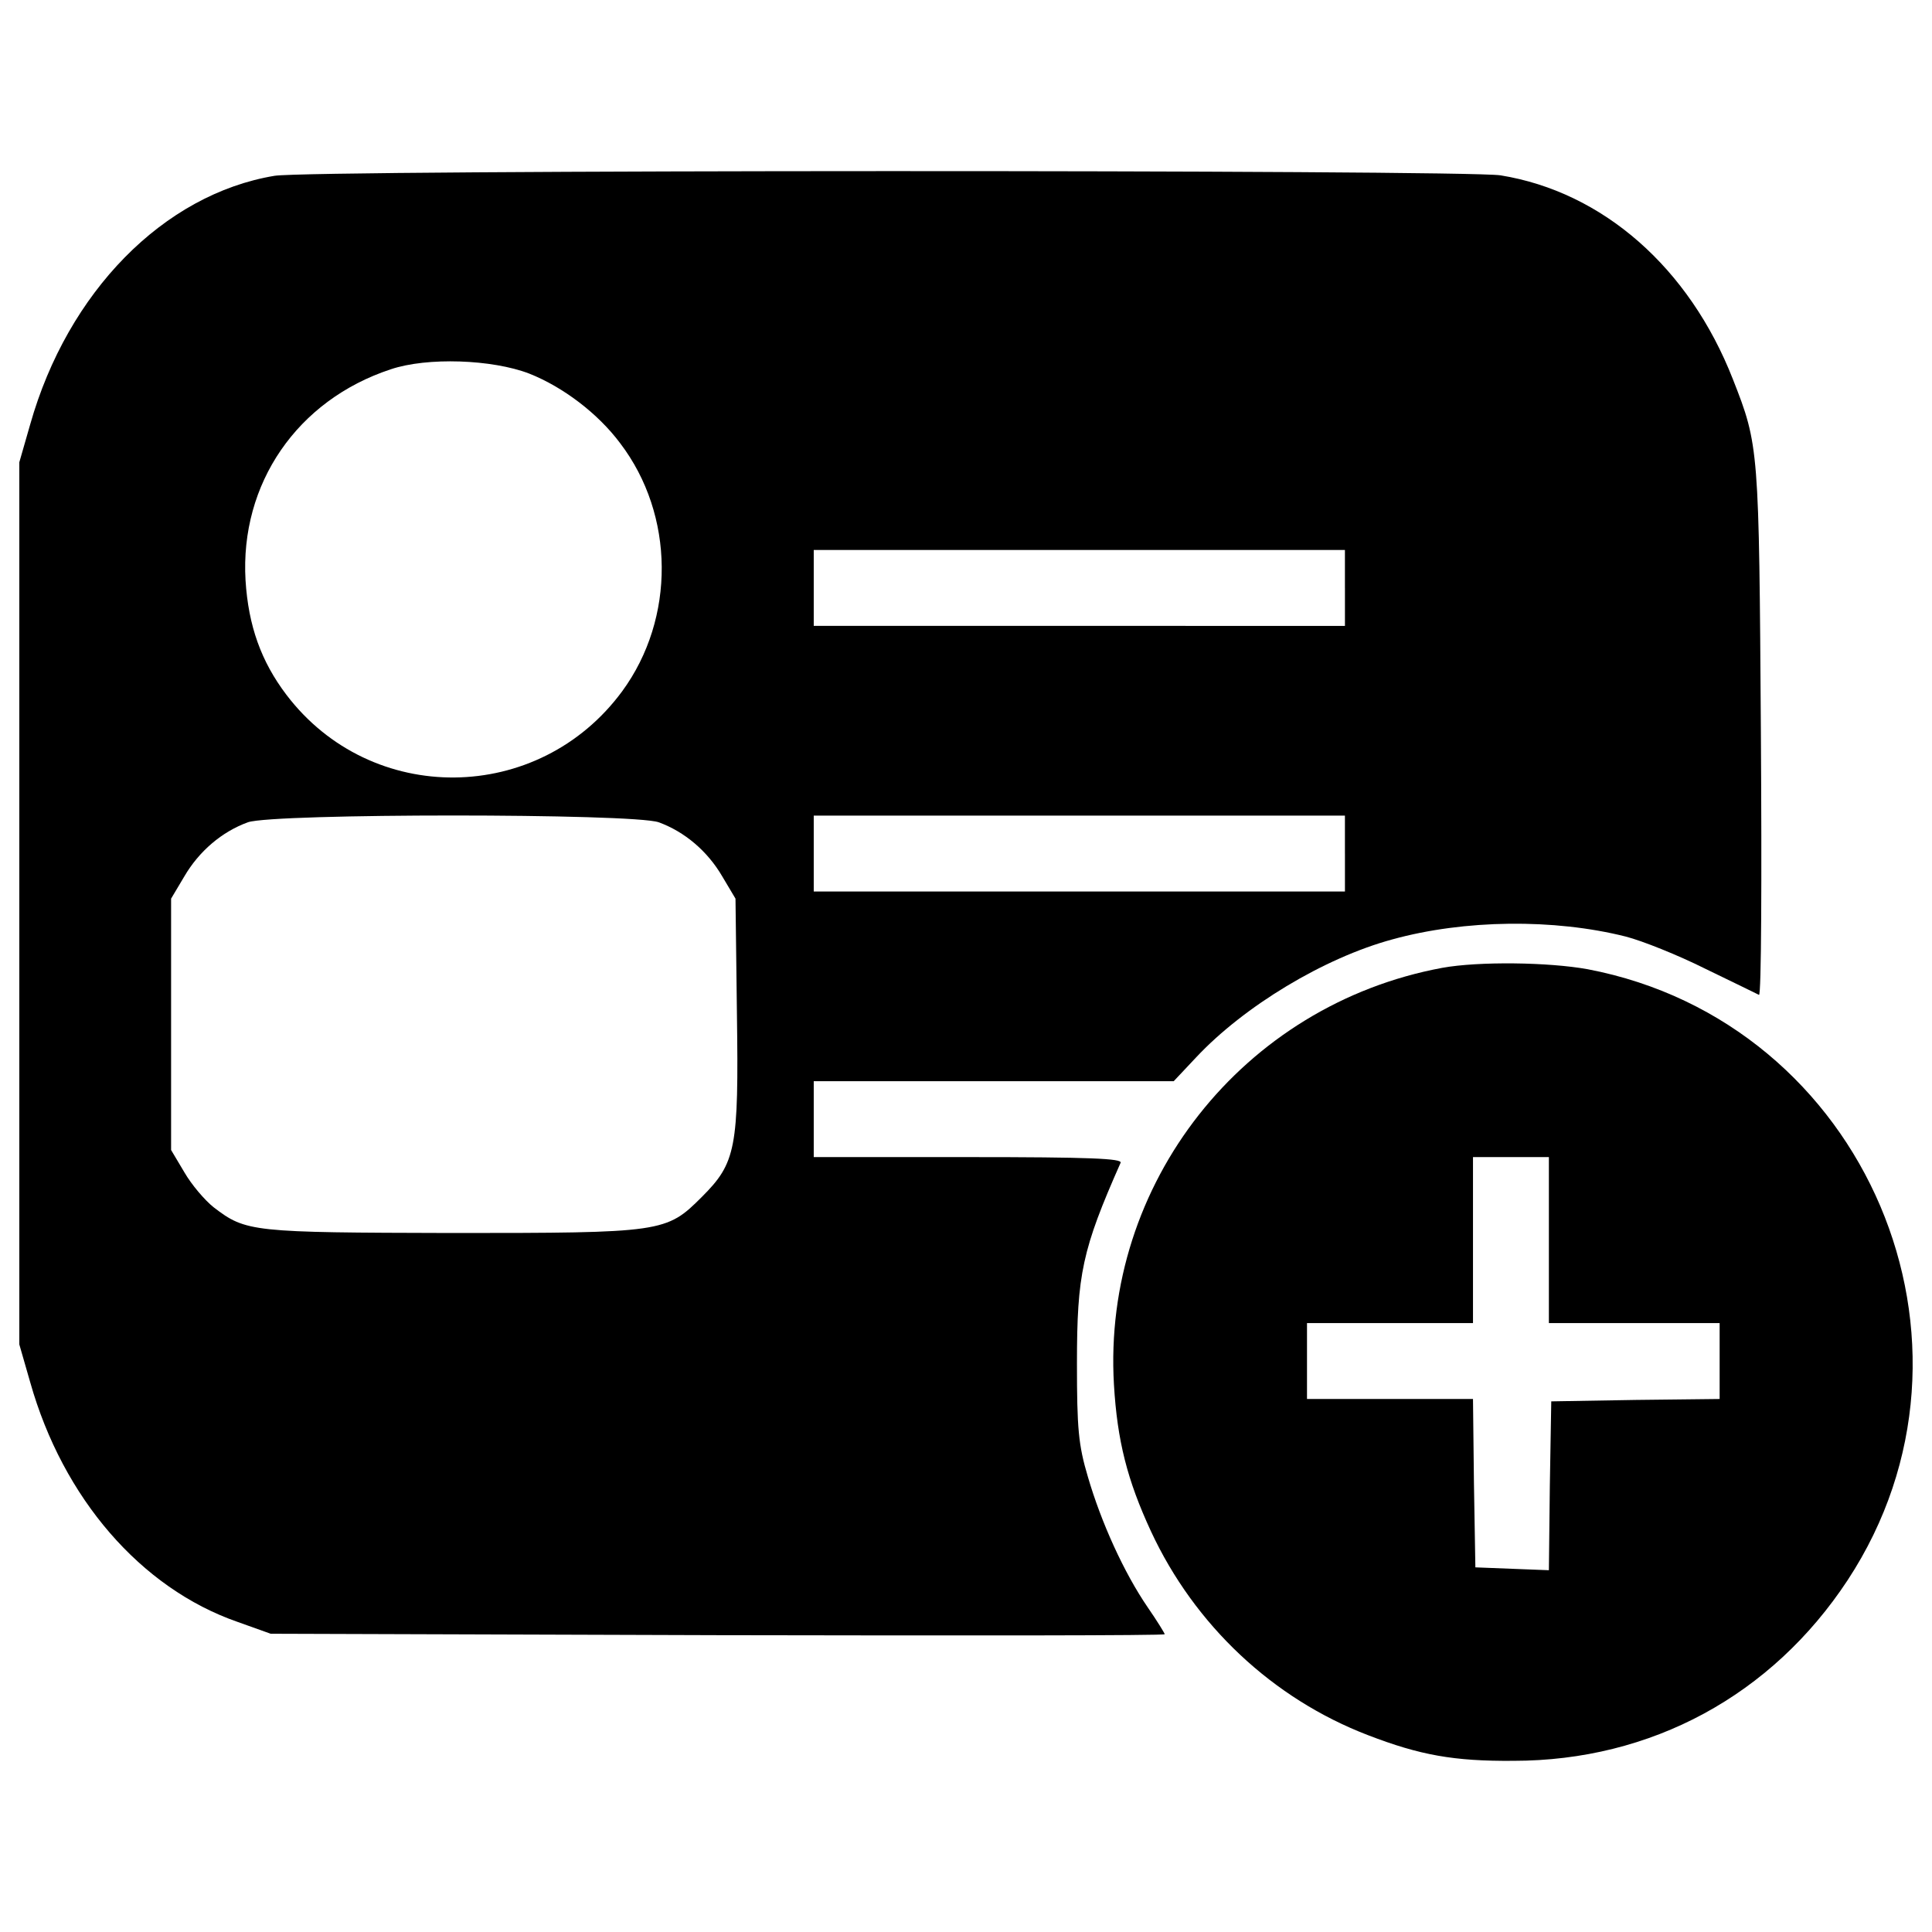
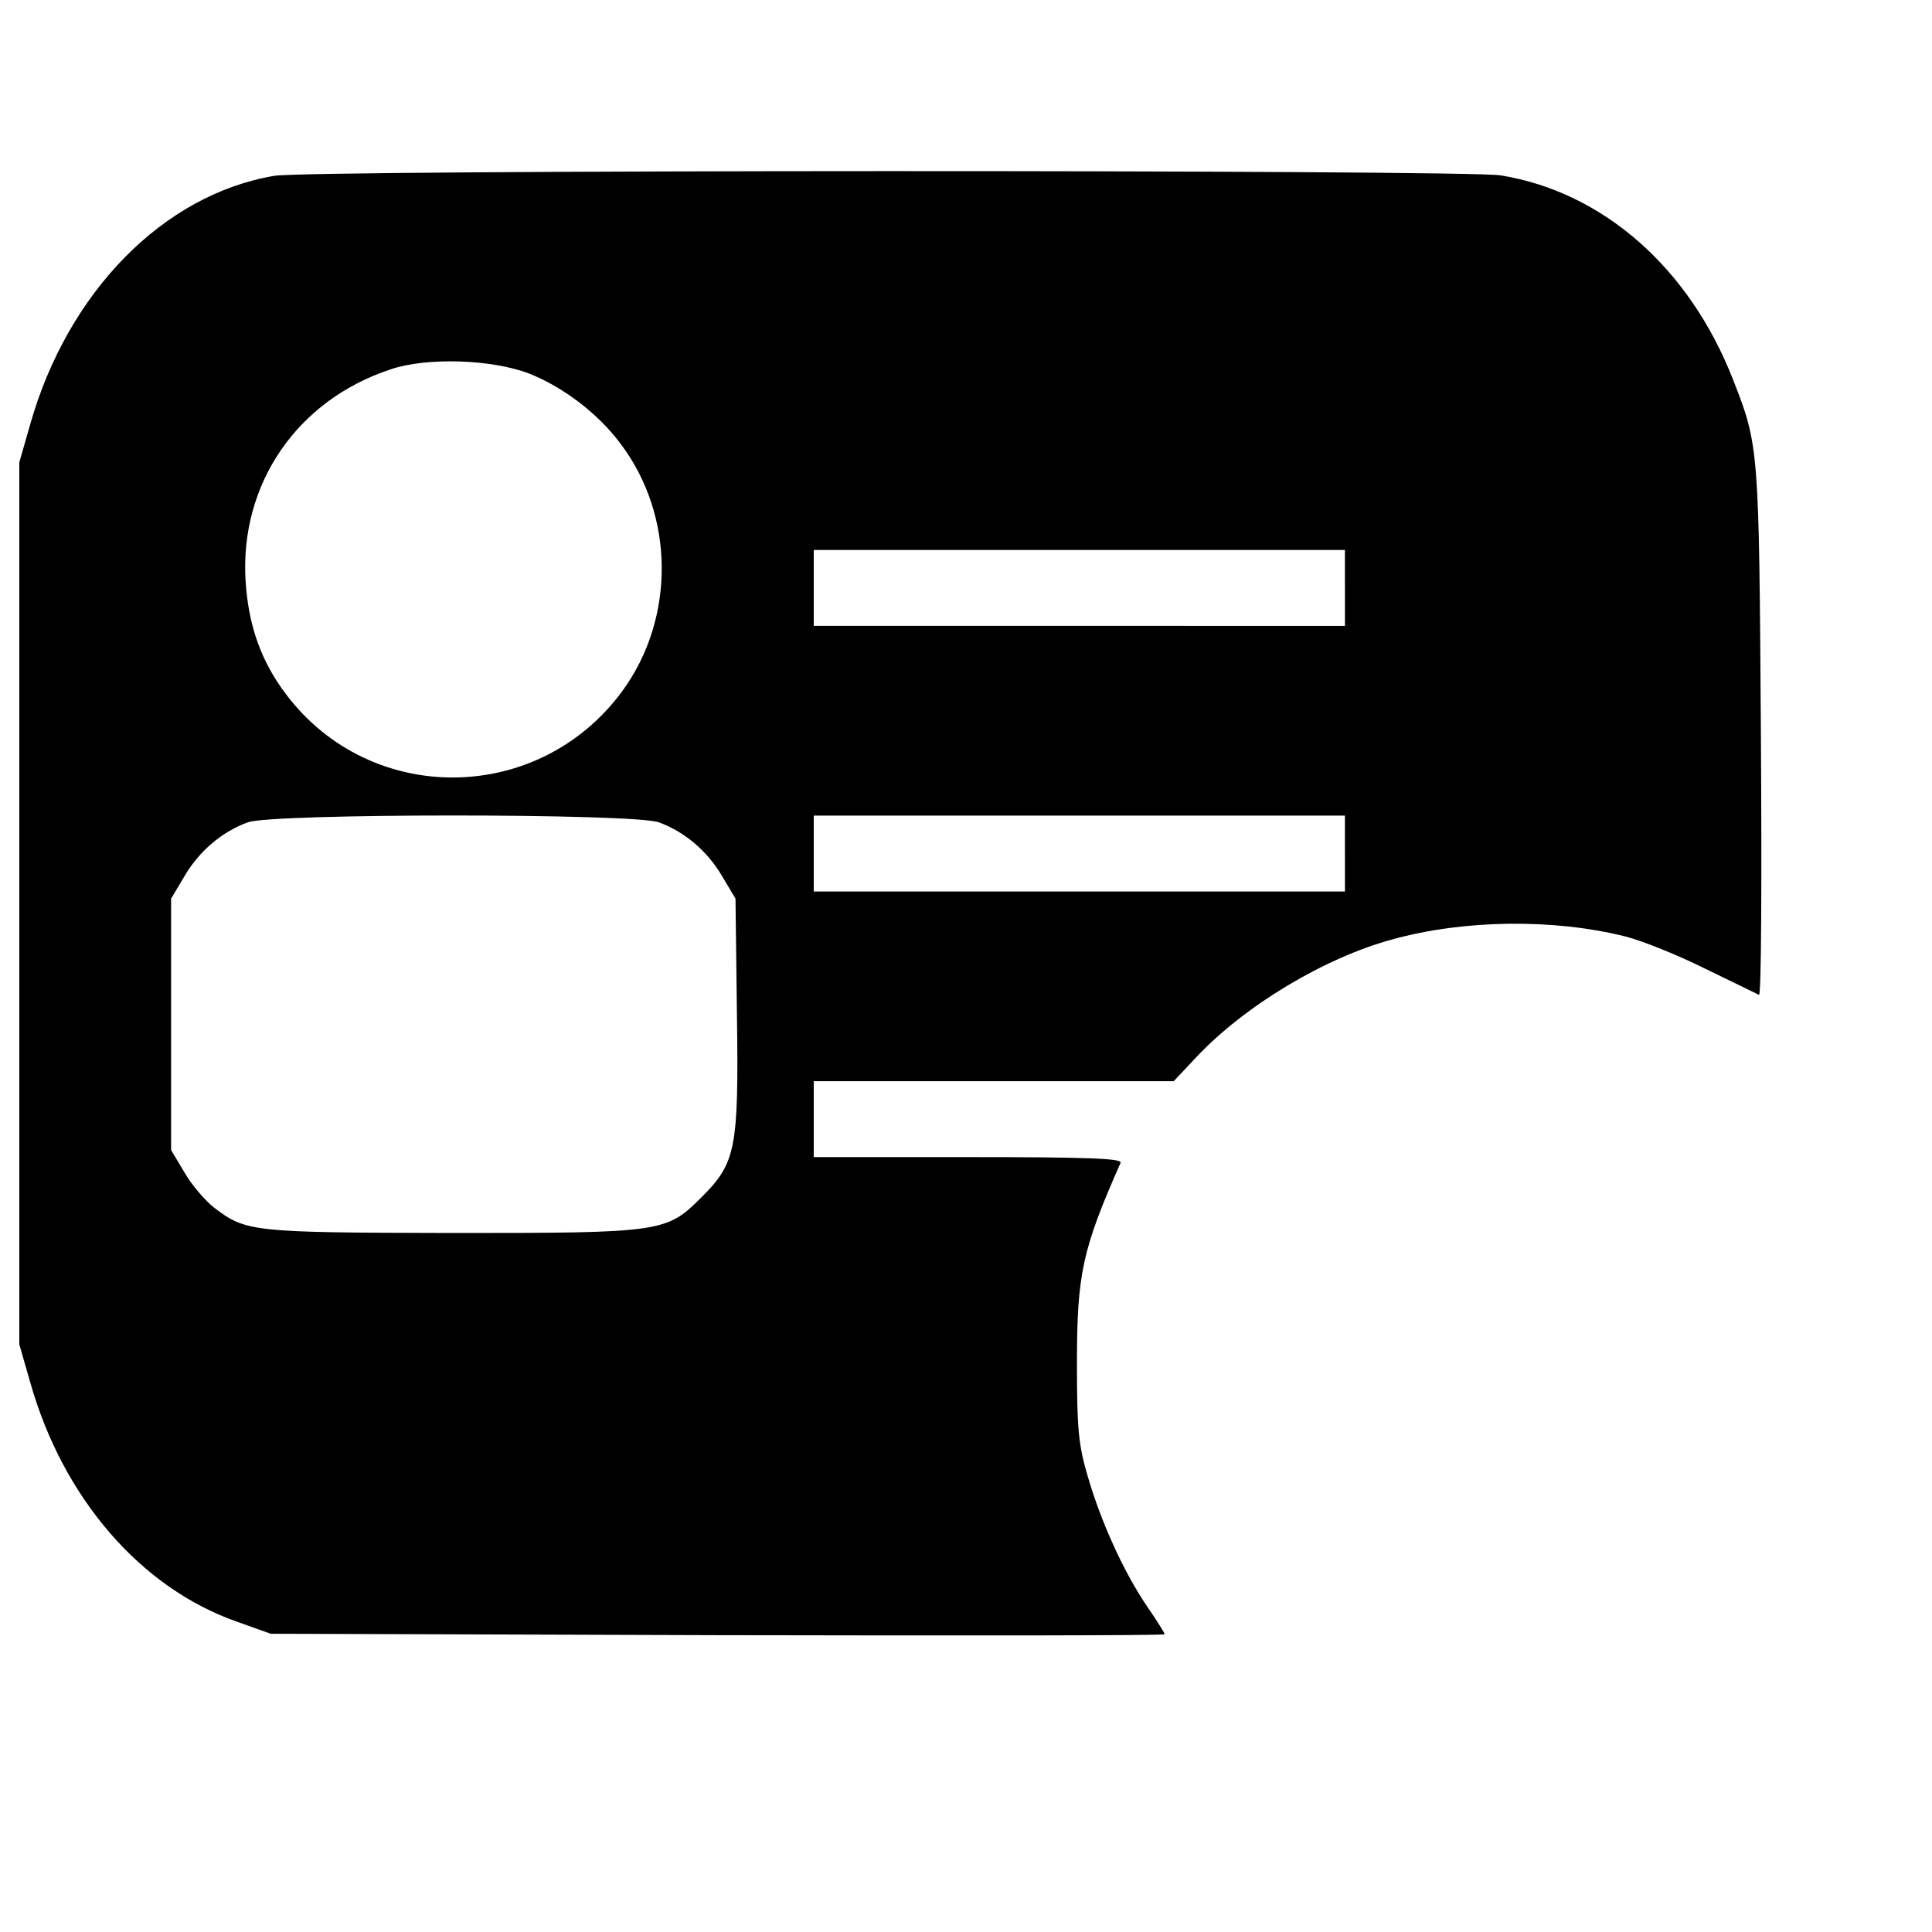
<svg xmlns="http://www.w3.org/2000/svg" x="0px" y="0px" viewBox="0 0 1000 1000" xml:space="preserve">
  <g>
    <g transform="translate(0,511) scale(0.1,-0.1)">
      <path d="M1420.7,4200c-574.4-95.7-1070.3-601.4-1264.3-1286.3L100,2717.3v-2283v-2283l56.5-196.4c169.4-599,572-1065.4,1072.8-1239.7l171.8-61.4l2314.9-7.4c1271.6-2.4,2312.5-2.4,2312.5,4.9c0,4.9-39.3,68.7-88.4,139.9c-122.7,179.2-240.6,439.4-309.3,675.1c-49.1,164.5-56.5,250.4-56.5,586.7c0,461.5,27,589.2,225.9,1038.4c9.8,22.1-157.1,29.5-788,29.5h-800.3v196.4v196.4h932.8h930.4l115.4,122.7C6438.5-98.5,6853.4,152,7206.9,247.7c373.1,103.1,837.1,108,1207.8,14.7c85.9-22.1,270-95.7,412.4-166.9c142.4-68.7,267.6-130.1,277.4-135c12.3-4.9,14.7,606.4,9.8,1360c-9.8,1472.9-9.8,1482.7-144.8,1826.4c-225.8,576.9-672.6,969.7-1202.9,1055.6C7575.1,4232,1607.3,4232,1420.7,4200z M2739,3176.4c174.3-68.8,356-206.2,471.3-360.9c282.3-370.7,287.2-905.8,9.8-1283.9c-432.1-586.7-1298.6-596.5-1738.1-17.2c-130.1,171.8-196.4,356-211.1,591.6c-29.5,500.8,267.6,932.9,751.2,1092.4C2211.2,3262.3,2547.5,3250,2739,3176.4z M6961.4,2066.8v-196.4H5586.7H4211.9v196.4v196.4h1374.7h1374.7V2066.8z M3409.2,854c135-49.1,252.9-149.7,329-279.9l68.7-115.4l7.4-596.5c9.8-697.2-4.9-770.8-181.7-947.6c-184.1-184.1-201.3-186.6-1296.2-186.6c-1033.5,2.5-1063,4.9-1229.9,132.6c-46.6,36.8-115.4,117.8-152.2,181.6l-68.7,115.4v650.5v650.6l68.7,115.4c76.1,130.1,193.9,230.8,329,279.9C1418.3,900.7,3274.2,900.7,3409.2,854z M6961.4,692V495.6H5586.7H4211.9V692v196.4h1374.7h1374.7V692z" />
-       <path d="M7464.6,100.4c-1031-191.5-1760.2-1117-1698.8-2157.8c17.2-289.7,68.7-493.4,191.5-758.5c225.8-486.1,630.9-866.6,1124.3-1055.6c267.6-103.1,444.3-135,751.2-132.5c714.4,0,1337.9,338.8,1730.7,935.3c802.8,1222.5,95.8,2887-1345.3,3161.9C8017,129.9,7653.7,134.8,7464.6,100.4z M8017-1308.7v-429.6h441.9h441.9v-196.4v-196.4l-434.5-4.9l-437-7.4l-7.4-437l-4.9-437l-191.5,7.4l-189,7.4l-7.4,437l-4.9,434.5h-429.6H6765v196.4v196.4h429.6h429.6v429.6v429.6h196.4H8017V-1308.7z" />
    </g>
  </g>
</svg>